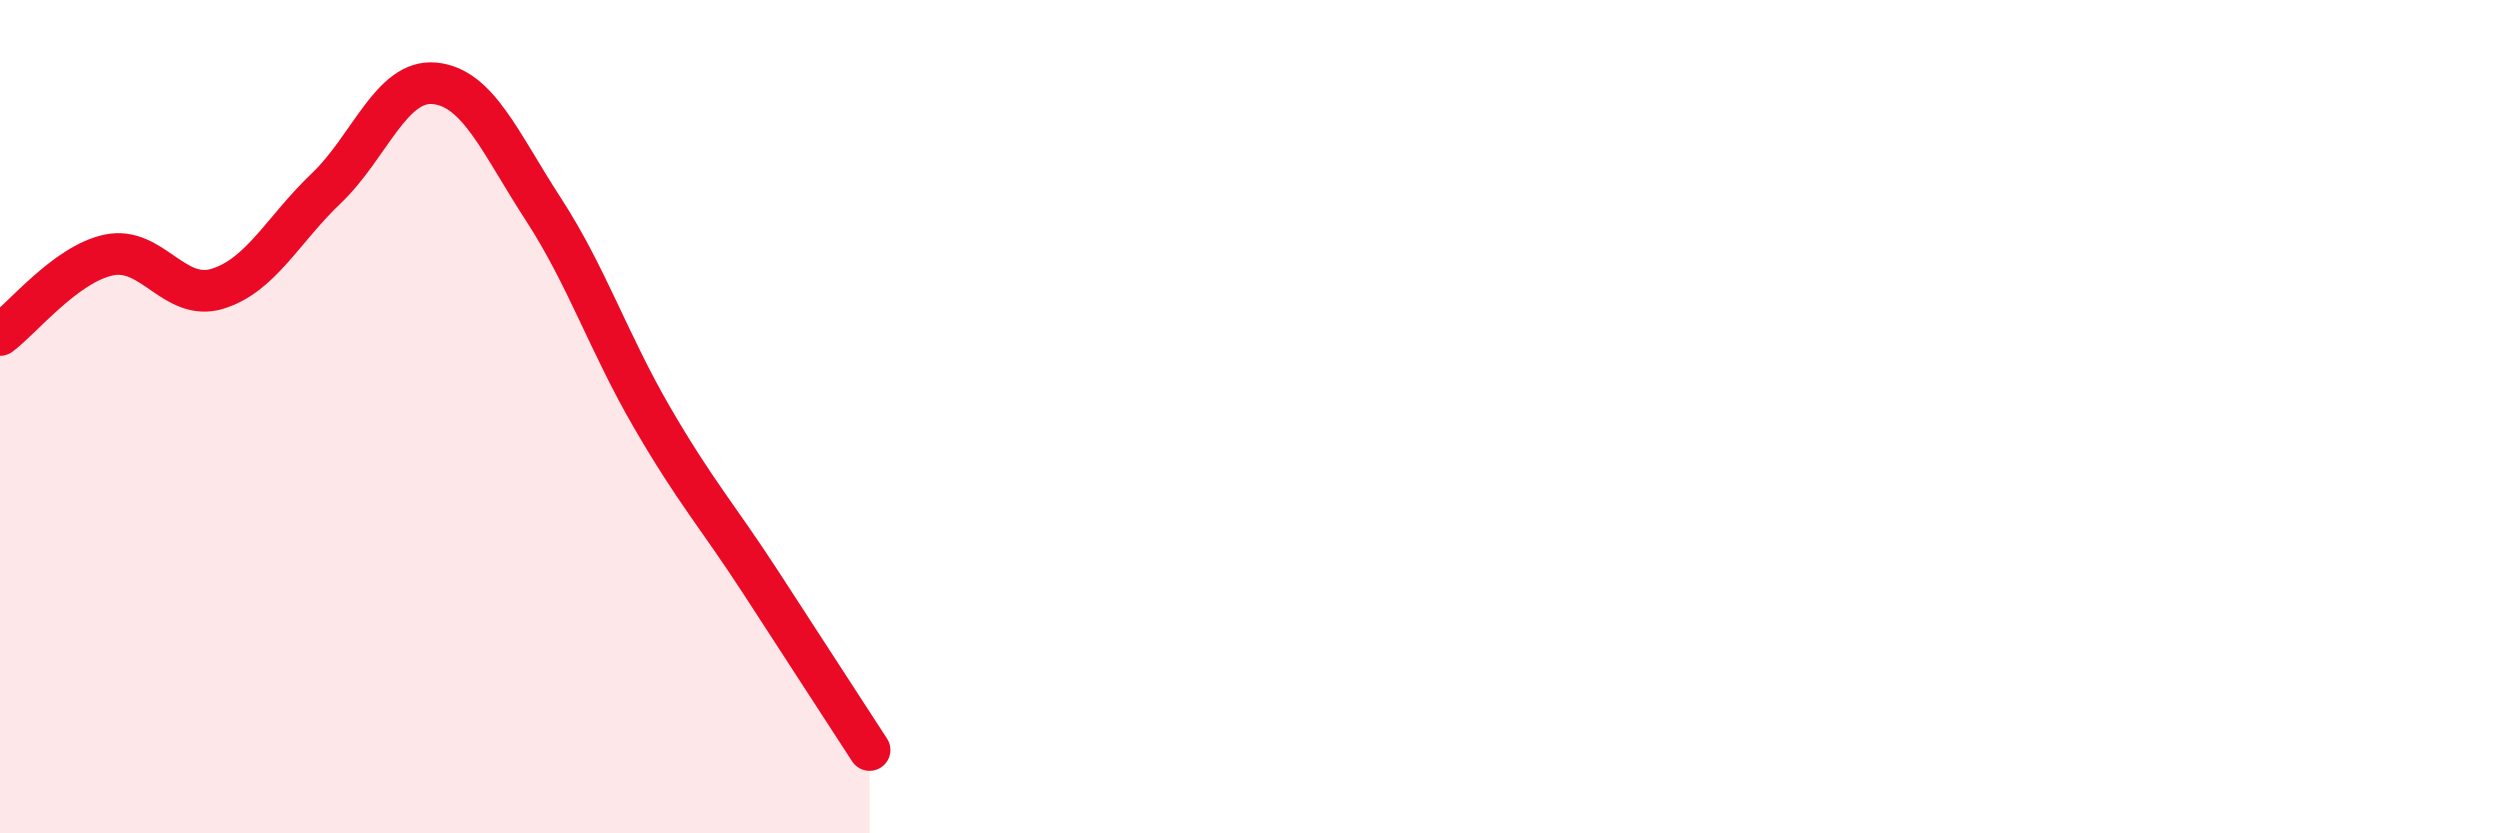
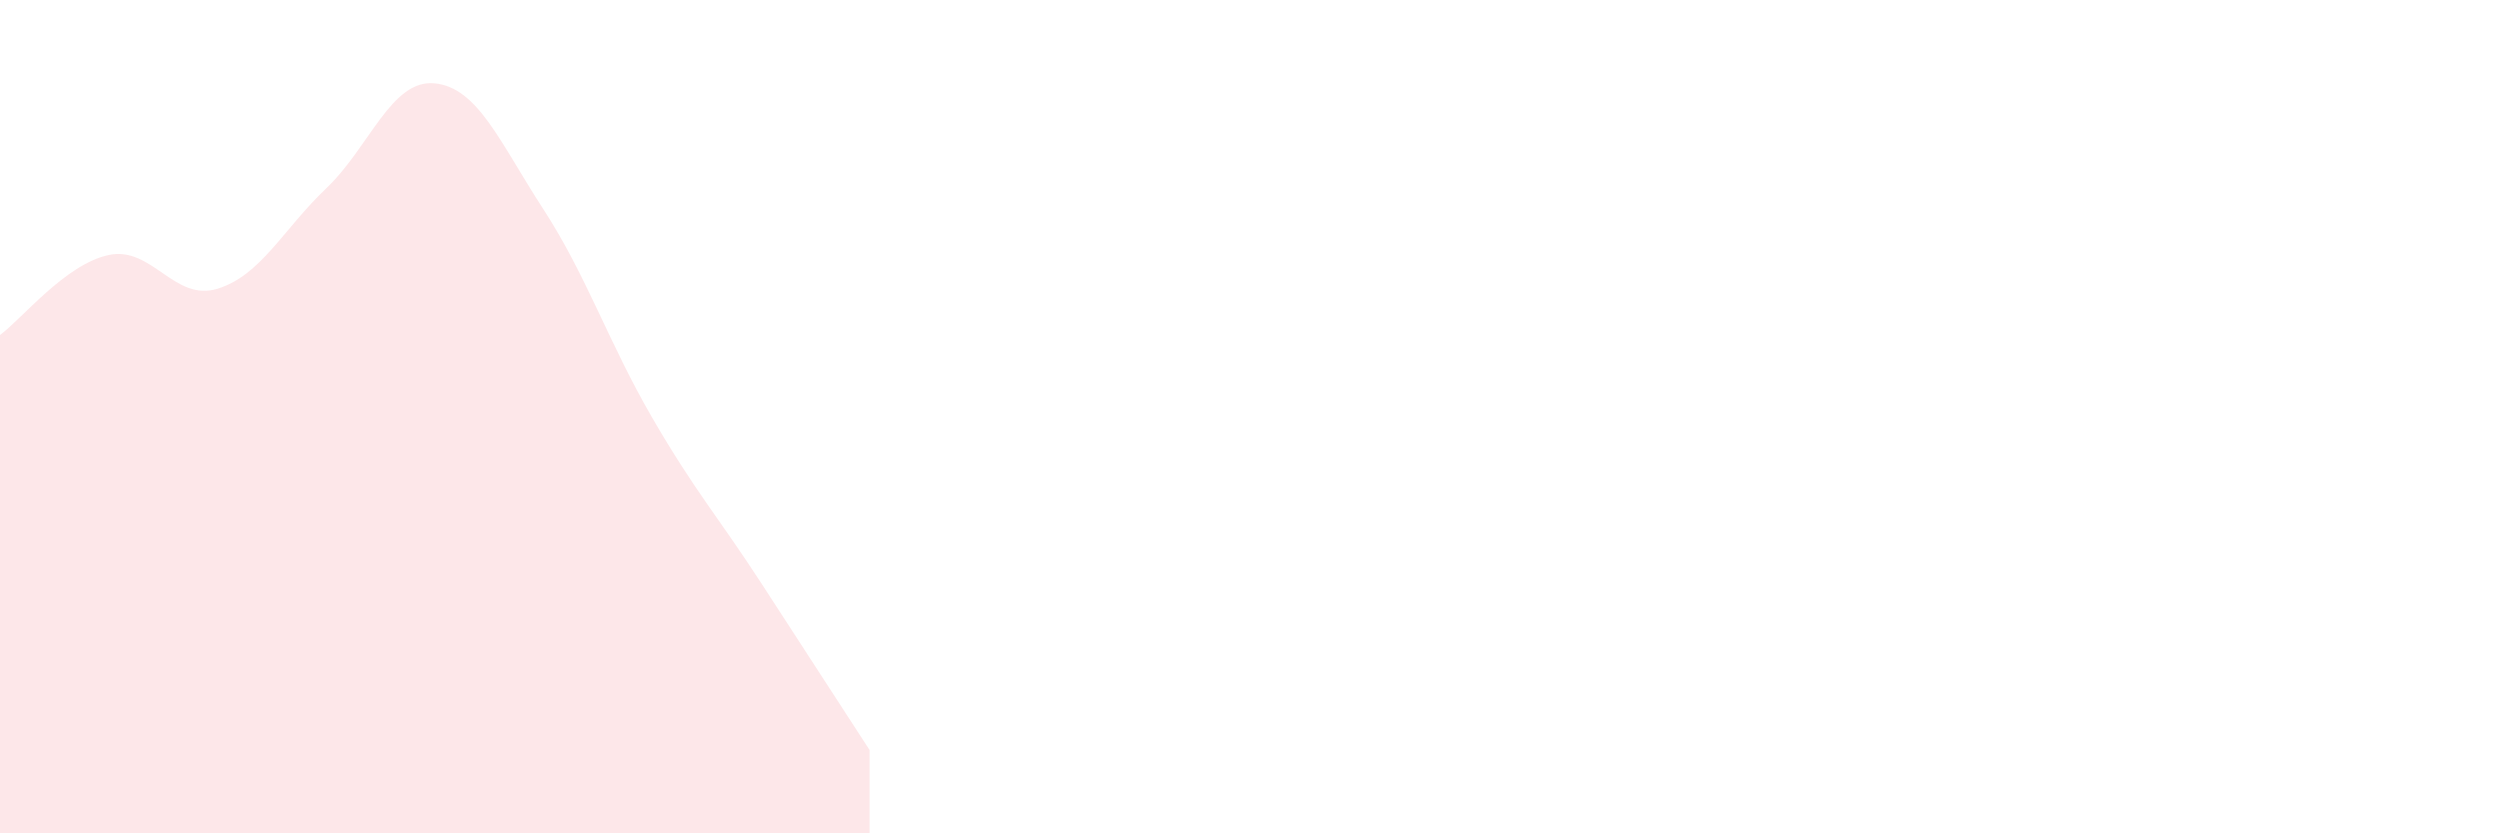
<svg xmlns="http://www.w3.org/2000/svg" width="60" height="20" viewBox="0 0 60 20">
  <path d="M 0,8.04 C 0.52,7.66 1.57,6.34 2.61,6.12 C 3.65,5.9 4.18,7.25 5.22,6.93 C 6.26,6.61 6.79,5.51 7.83,4.52 C 8.87,3.53 9.39,1.9 10.43,2 C 11.47,2.1 12,3.42 13.04,5.02 C 14.08,6.62 14.61,8.23 15.65,10.02 C 16.69,11.81 17.22,12.38 18.26,13.98 C 19.3,15.58 20.35,17.2 20.87,18L20.87 20L0 20Z" fill="#EB0A25" opacity="0.1" stroke-linecap="round" stroke-linejoin="round" />
-   <path d="M 0,8.04 C 0.52,7.66 1.57,6.34 2.61,6.12 C 3.65,5.9 4.18,7.25 5.22,6.93 C 6.26,6.61 6.79,5.51 7.83,4.52 C 8.87,3.53 9.39,1.9 10.43,2 C 11.47,2.1 12,3.42 13.04,5.02 C 14.08,6.62 14.61,8.23 15.65,10.02 C 16.69,11.81 17.22,12.38 18.26,13.98 C 19.3,15.58 20.35,17.2 20.87,18" stroke="#EB0A25" stroke-width="1" fill="none" stroke-linecap="round" stroke-linejoin="round" />
</svg>